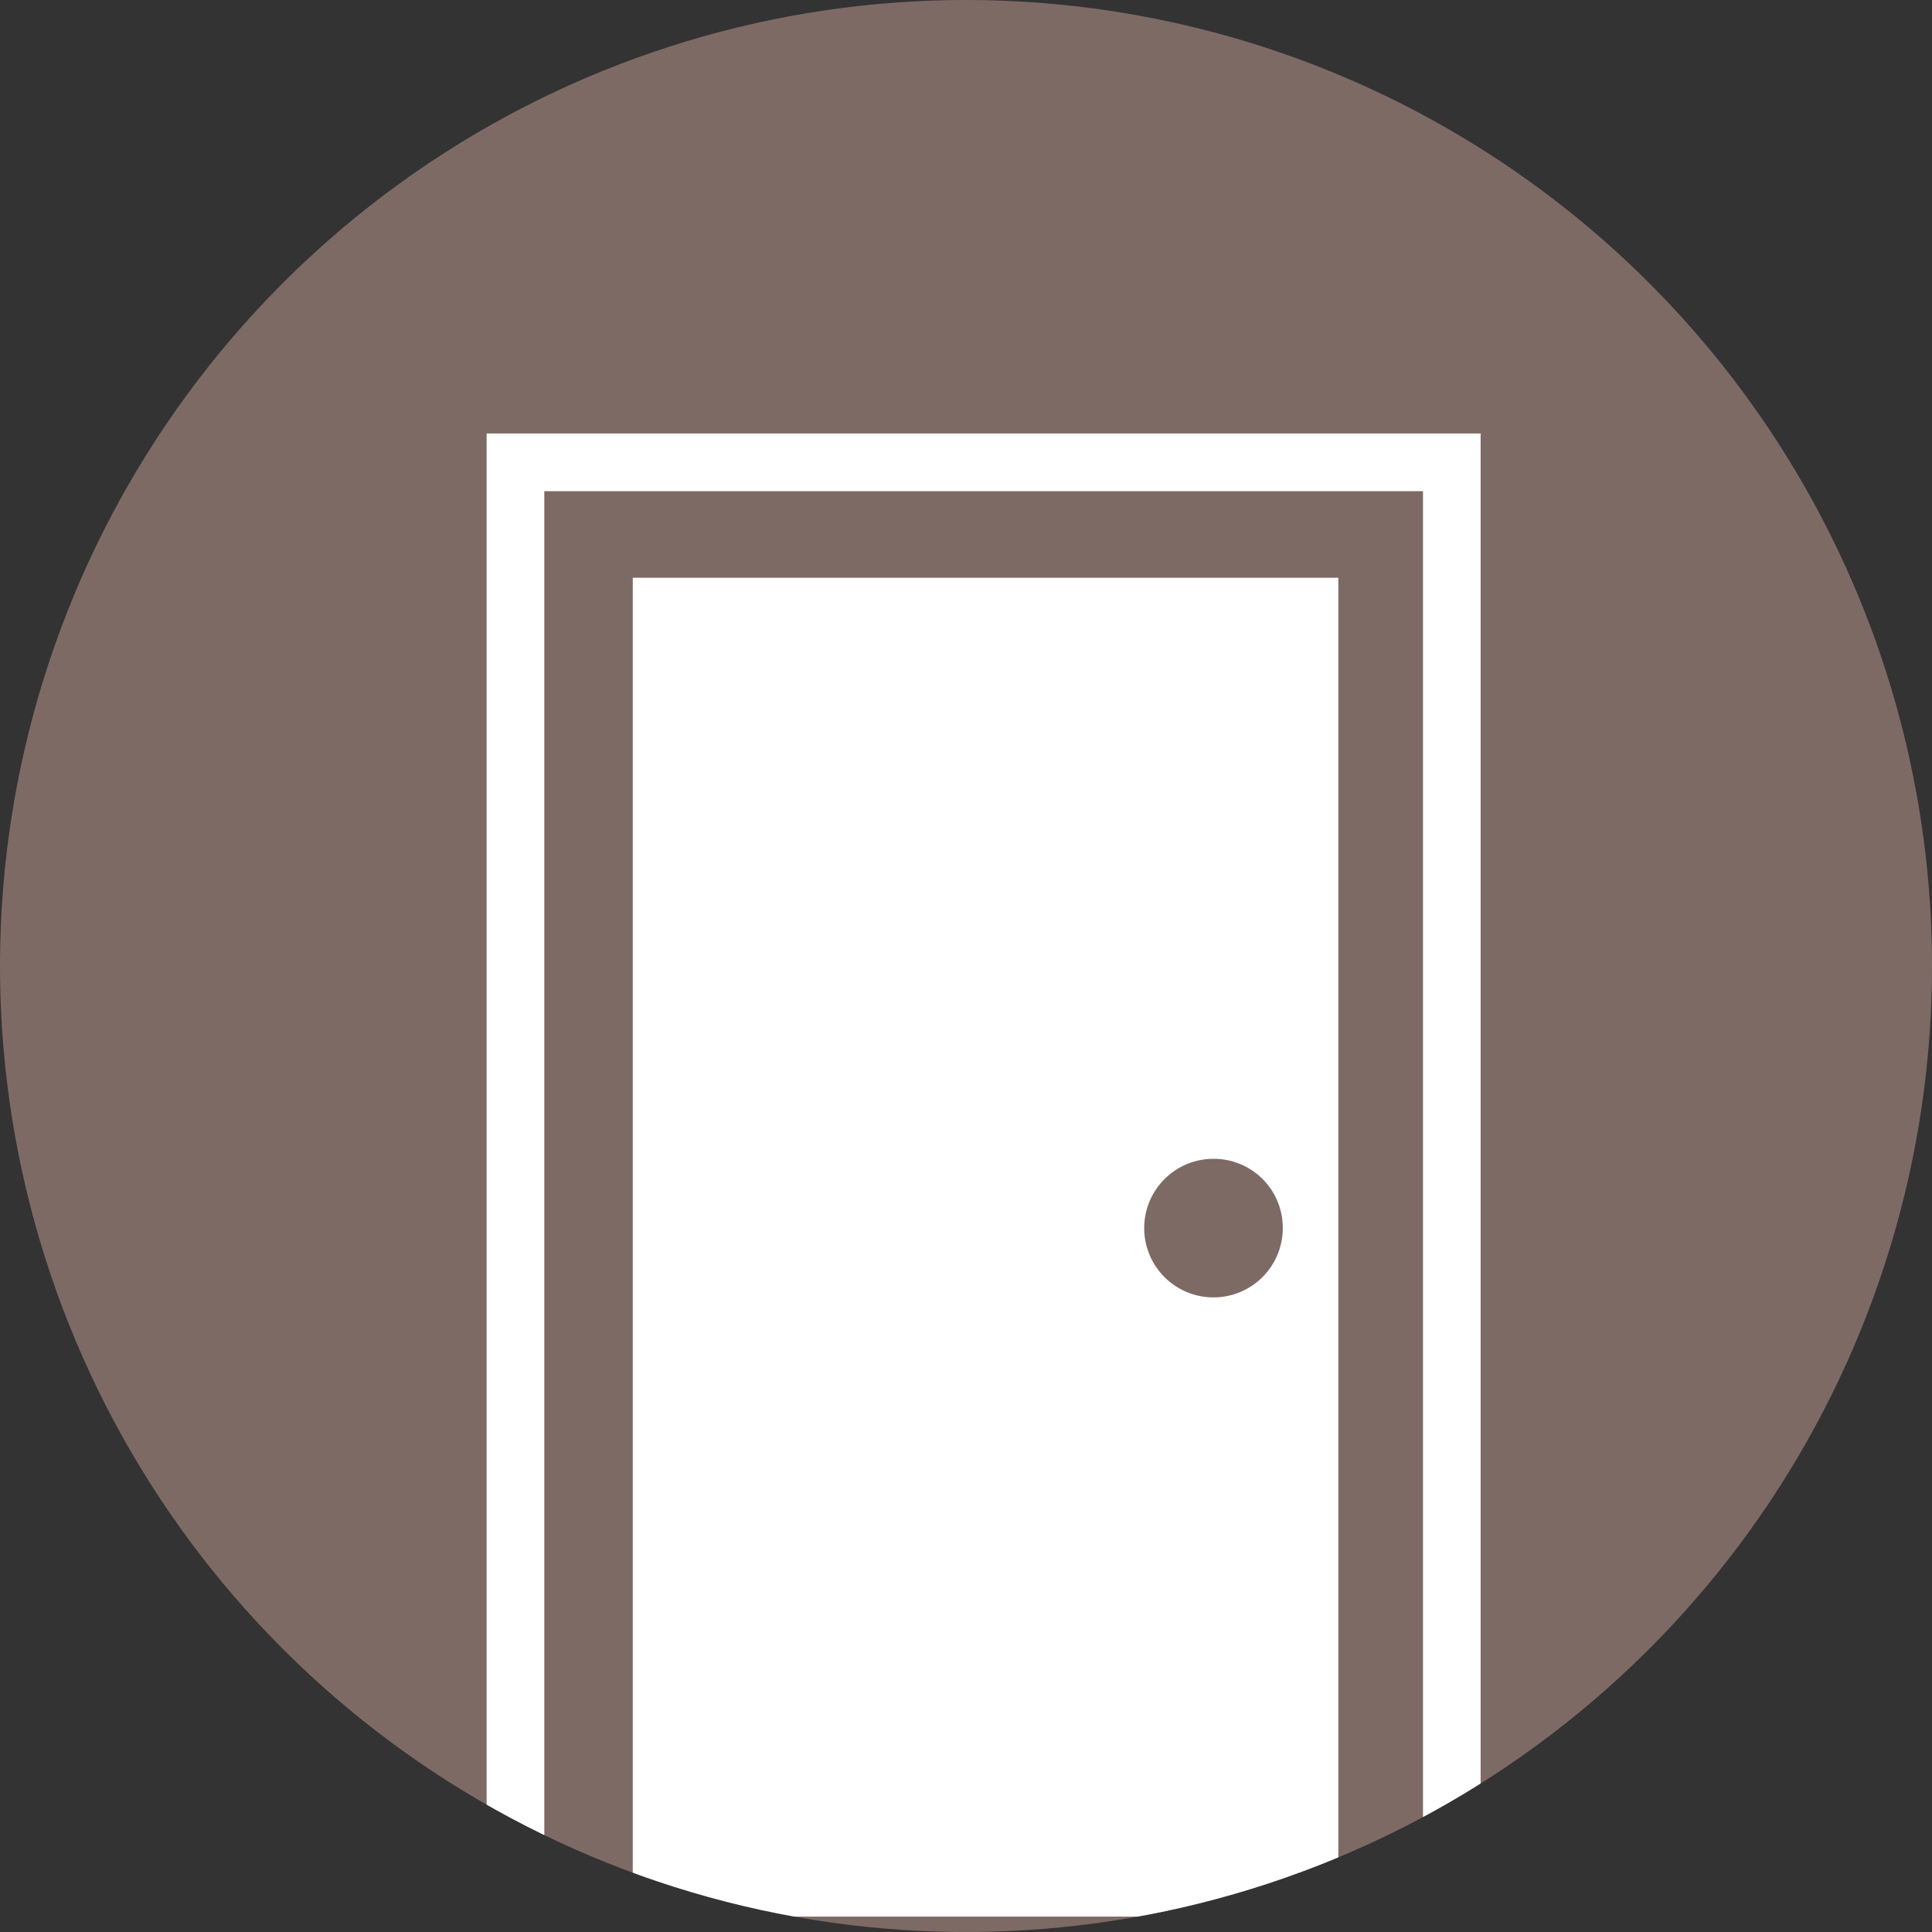
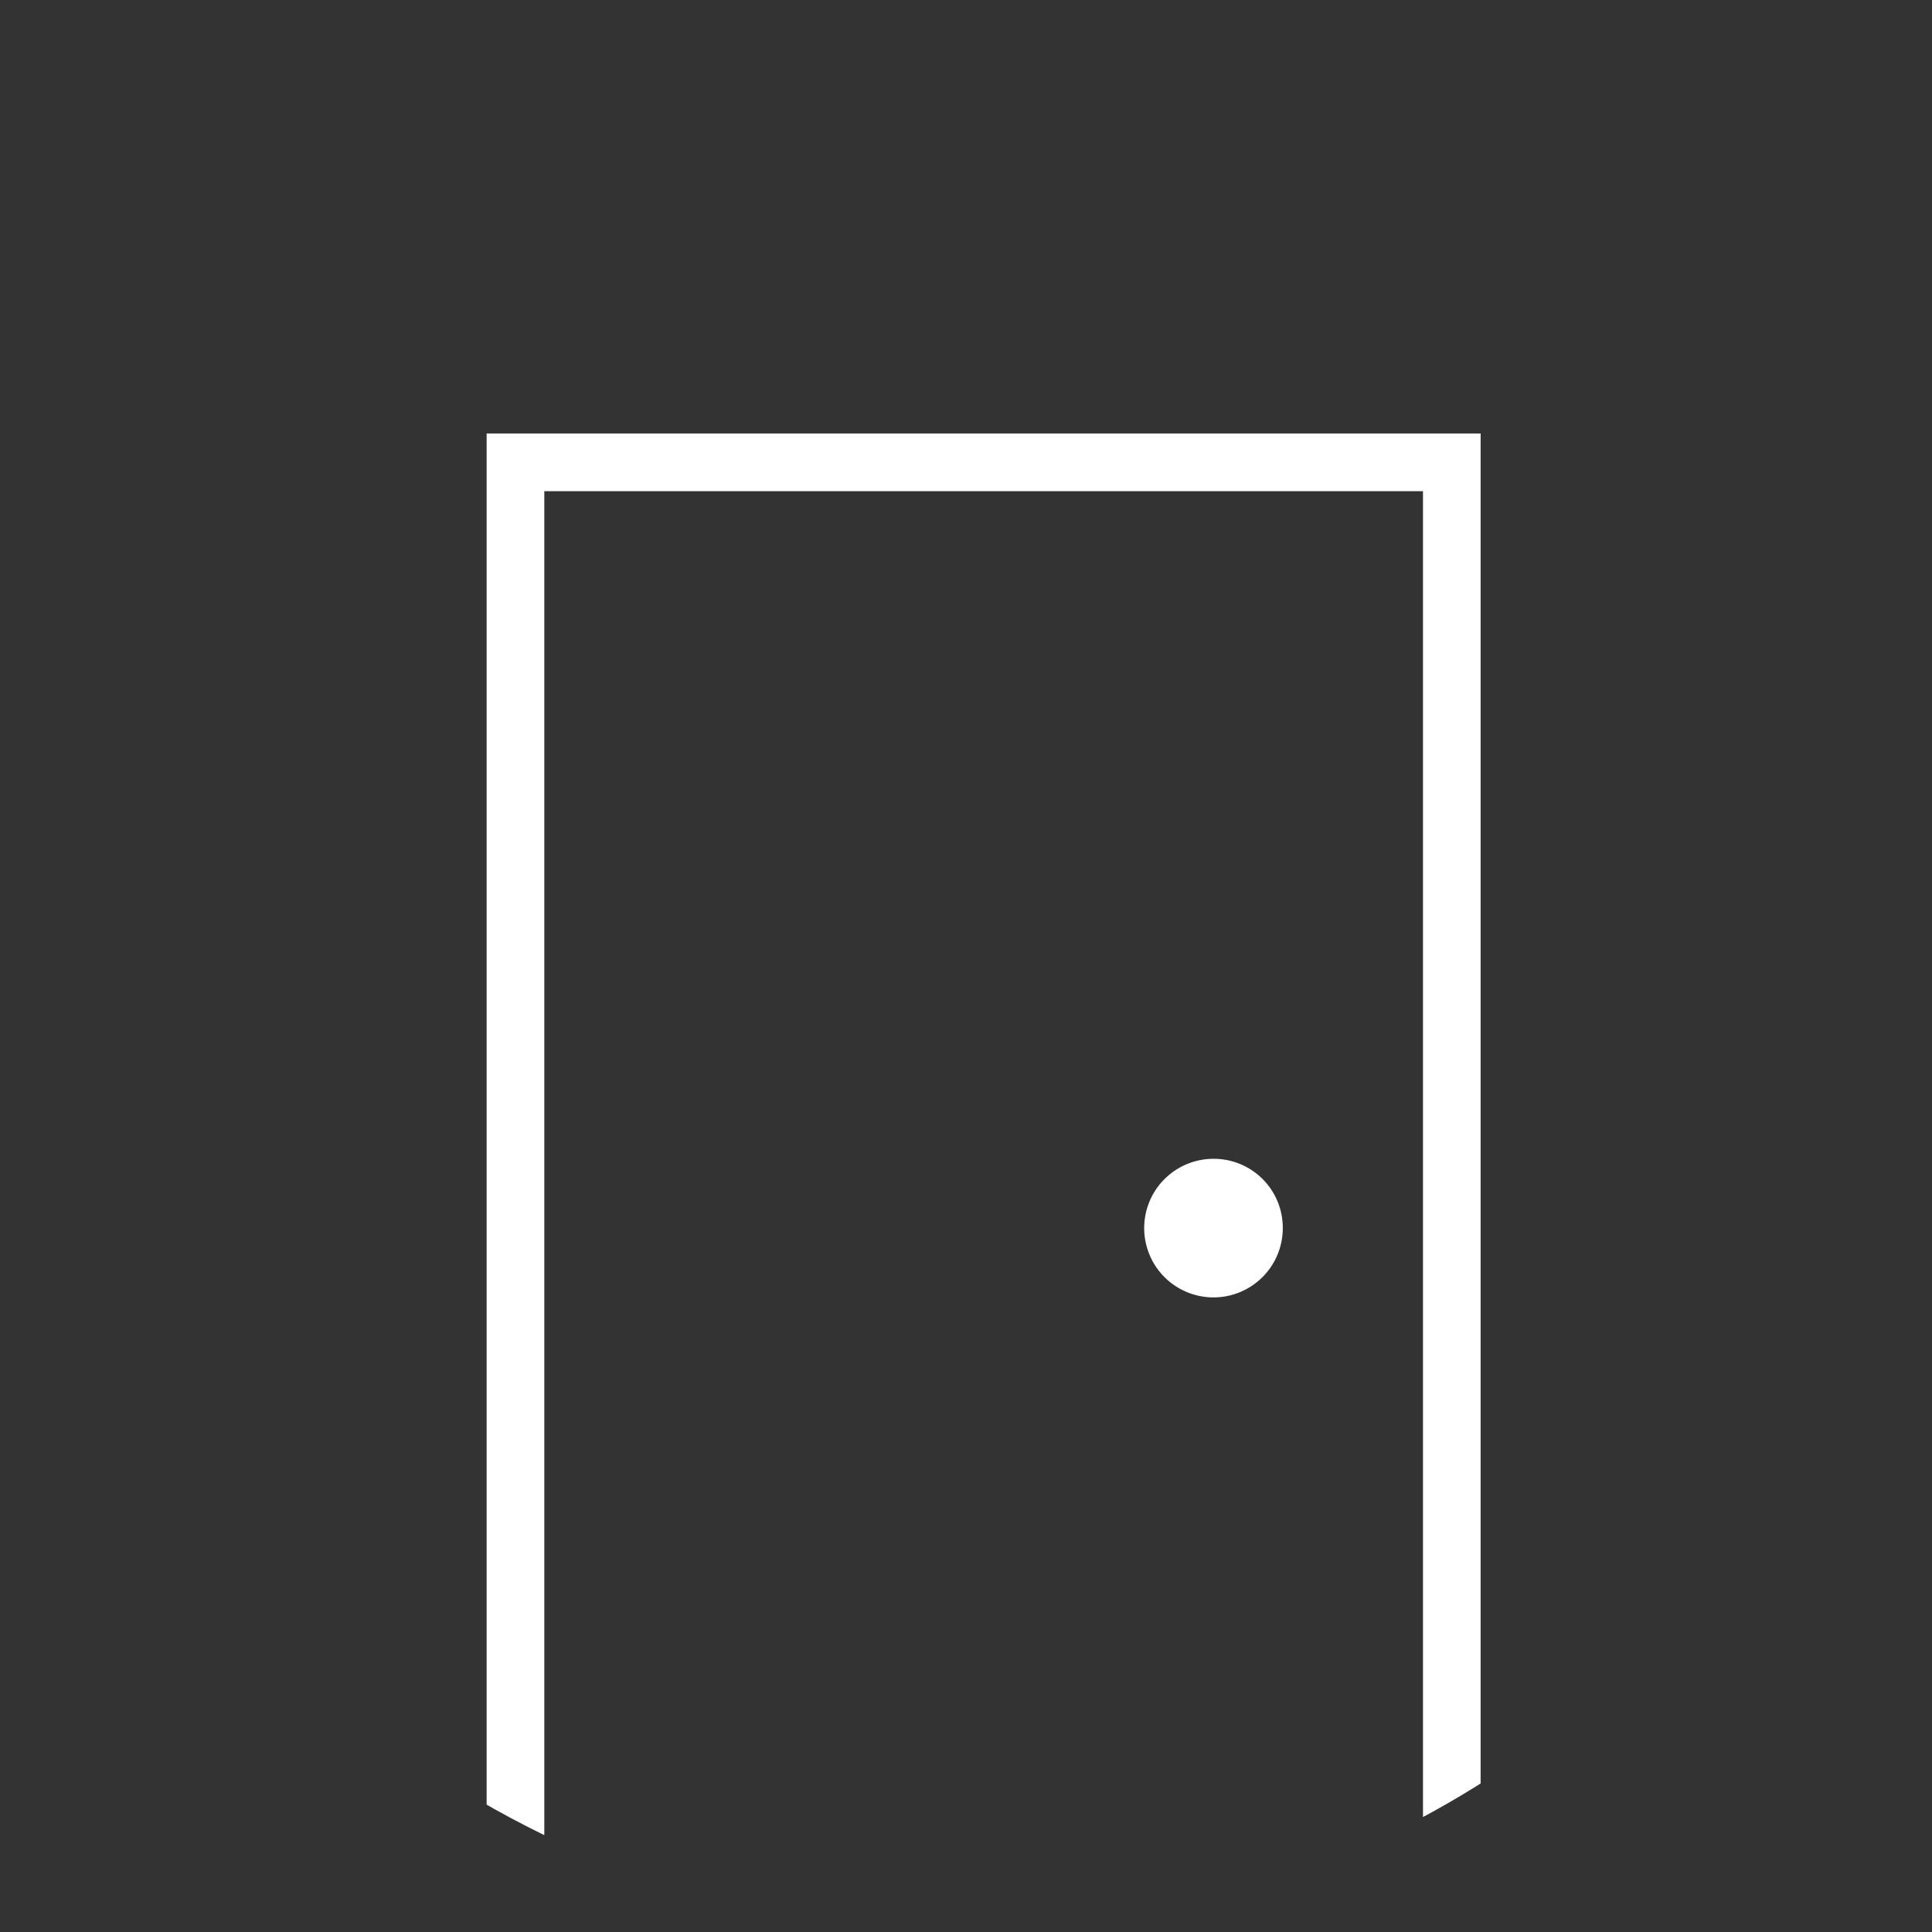
<svg xmlns="http://www.w3.org/2000/svg" width="60" height="60" viewBox="0 0 60 60">
  <rect x="0" y="0" width="60" height="60" fill="#333333" stroke="none" />
  <defs>
    <clipPath id="clip-path">
      <path id="Path_1053" data-name="Path 1053" d="M30,0A30,30,0,1,0,60,30,30,30,0,0,0,30,0Z" transform="translate(2841 14435)" fill="none" />
    </clipPath>
  </defs>
  <g id="doors" transform="translate(-249 -4136)">
    <g id="Mask_Group_56" data-name="Mask Group 56" transform="translate(-2592 -10299)" clip-path="url(#clip-path)">
-       <path id="Path_1051" data-name="Path 1051" d="M64.947,32.488A32.474,32.474,0,1,1,32.473,0,32.481,32.481,0,0,1,64.947,32.488" transform="translate(2838.83 14432.83)" fill="#7e6a65" />
-       <path id="Path_1052" data-name="Path 1052" d="M9.971,7.975H39.944v46.6H38.154V9.767H10.866v44.8H9.075V7.975Zm3.642,46.059H35.525V12.455H13.613ZM31.644,30.5A2.152,2.152,0,1,0,33.8,32.647,2.142,2.142,0,0,0,31.644,30.5" transform="translate(2847.038 14440.488)" fill="#fff" fill-rule="evenodd" />
+       <path id="Path_1052" data-name="Path 1052" d="M9.971,7.975H39.944v46.6H38.154V9.767H10.866v44.8H9.075V7.975Zm3.642,46.059V12.455H13.613ZM31.644,30.5A2.152,2.152,0,1,0,33.8,32.647,2.142,2.142,0,0,0,31.644,30.5" transform="translate(2847.038 14440.488)" fill="#fff" fill-rule="evenodd" />
    </g>
  </g>
</svg>